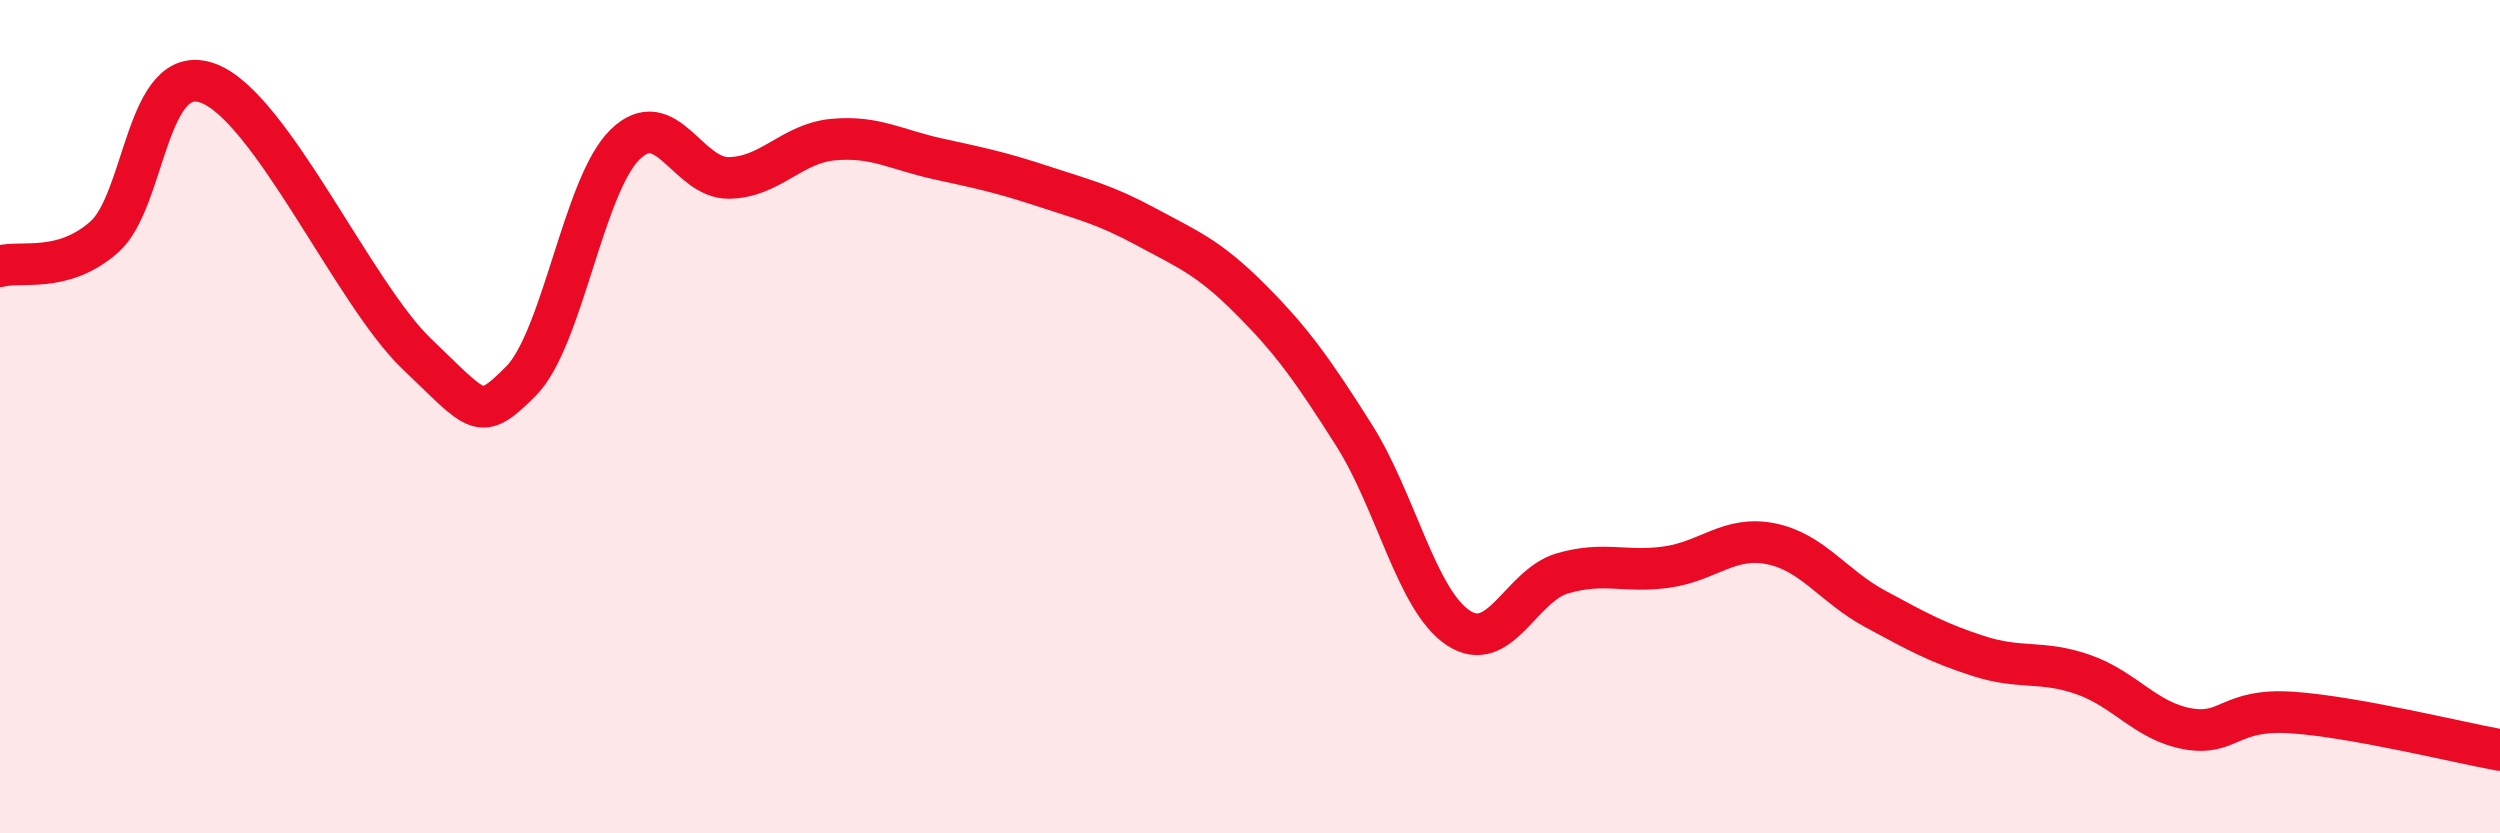
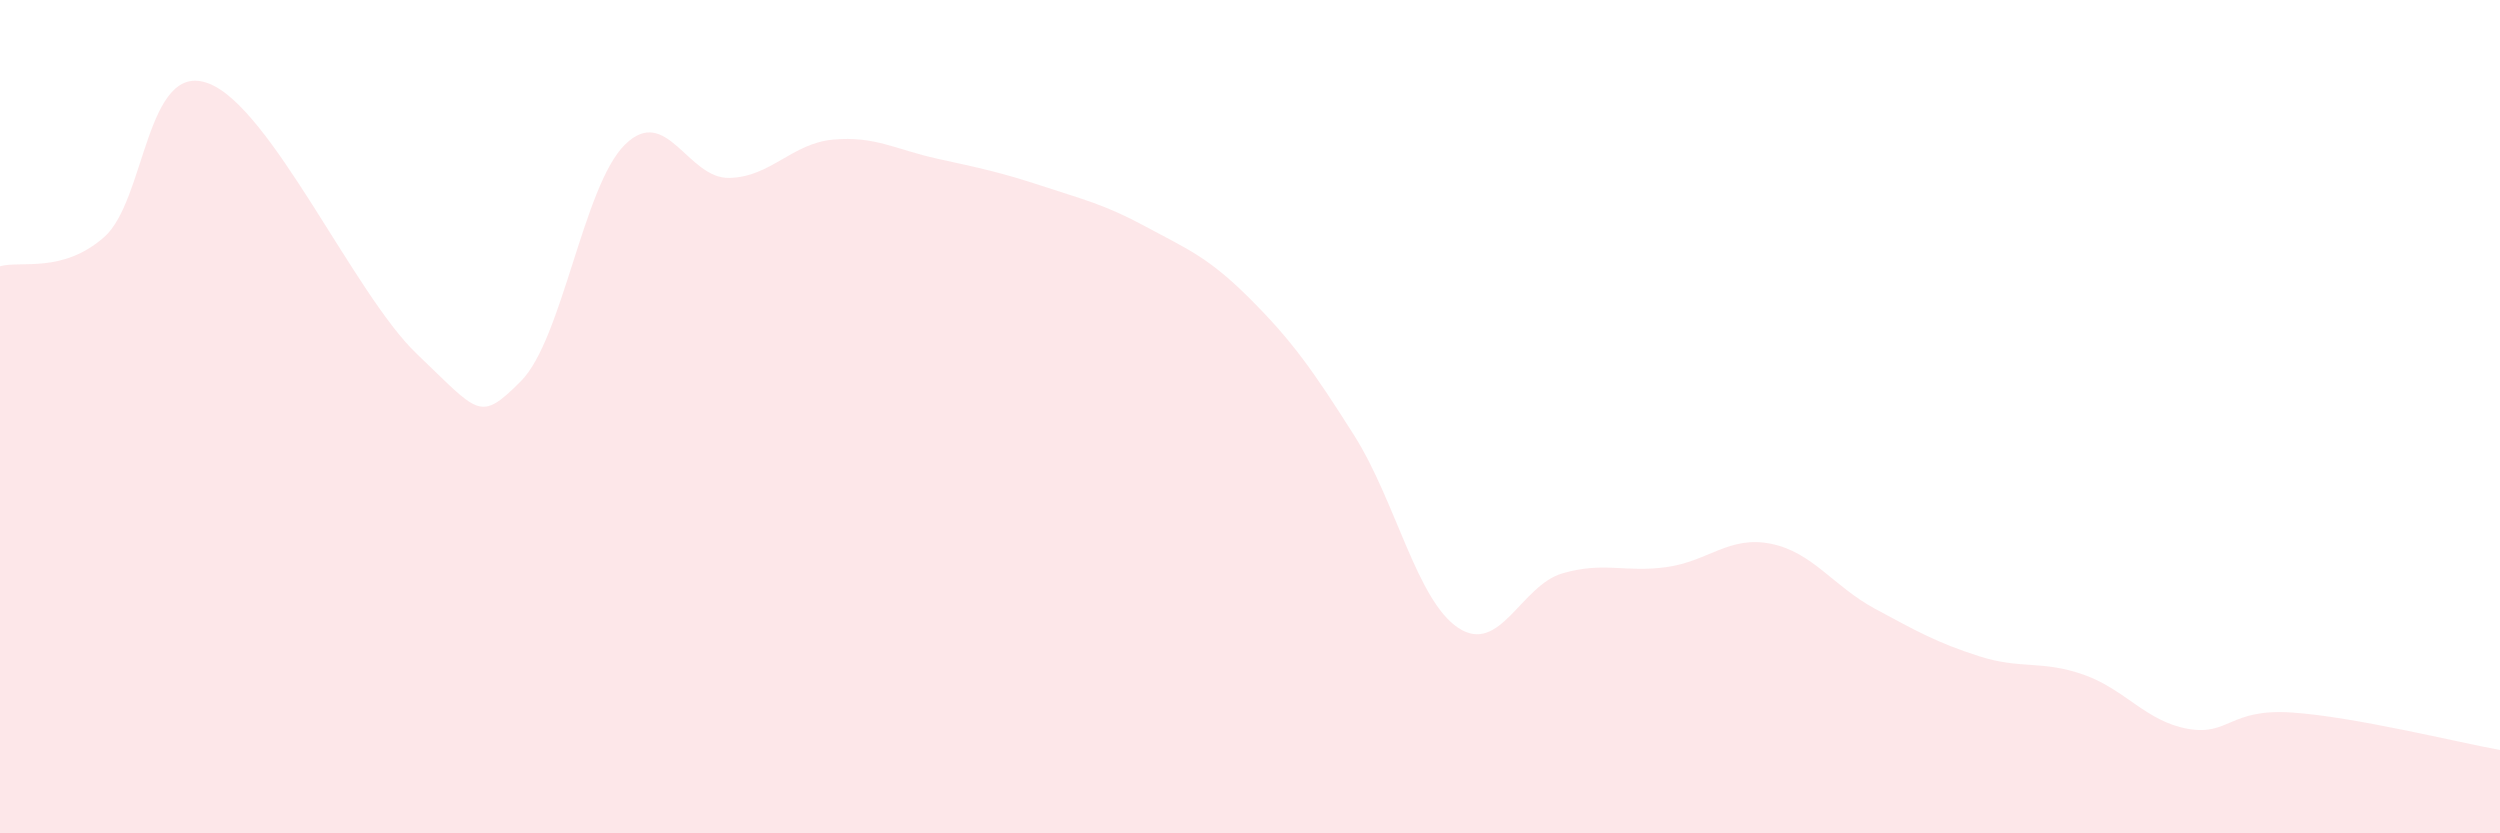
<svg xmlns="http://www.w3.org/2000/svg" width="60" height="20" viewBox="0 0 60 20">
-   <path d="M 0,6.39 C 0.5,6.25 1.5,6.57 2.5,5.69 C 3.5,4.81 3.5,1.44 5,2 C 6.5,2.56 8.5,7.06 10,8.49 C 11.5,9.92 11.5,10.15 12.5,9.15 C 13.5,8.15 14,4.45 15,3.47 C 16,2.49 16.5,4.29 17.5,4.27 C 18.5,4.25 19,3.44 20,3.35 C 21,3.26 21.5,3.59 22.5,3.81 C 23.5,4.03 24,4.13 25,4.46 C 26,4.79 26.5,4.9 27.5,5.44 C 28.5,5.98 29,6.17 30,7.17 C 31,8.17 31.5,8.87 32.5,10.45 C 33.5,12.03 34,14.41 35,15.07 C 36,15.73 36.5,14.05 37.5,13.76 C 38.5,13.47 39,13.75 40,13.61 C 41,13.47 41.5,12.85 42.5,13.05 C 43.5,13.25 44,14.07 45,14.61 C 46,15.15 46.5,15.43 47.5,15.75 C 48.5,16.07 49,15.84 50,16.19 C 51,16.54 51.5,17.31 52.5,17.49 C 53.5,17.67 53.5,17 55,17.1 C 56.5,17.2 59,17.82 60,18L60 20L0 20Z" fill="#EB0A25" opacity="0.1" stroke-linecap="round" stroke-linejoin="round" />
-   <path d="M 0,6.39 C 0.5,6.25 1.5,6.57 2.5,5.69 C 3.5,4.81 3.5,1.44 5,2 C 6.5,2.56 8.5,7.06 10,8.49 C 11.5,9.92 11.5,10.15 12.5,9.15 C 13.5,8.15 14,4.45 15,3.47 C 16,2.49 16.5,4.29 17.5,4.27 C 18.5,4.25 19,3.44 20,3.35 C 21,3.26 21.5,3.59 22.5,3.81 C 23.5,4.03 24,4.13 25,4.46 C 26,4.79 26.5,4.9 27.5,5.44 C 28.5,5.98 29,6.17 30,7.17 C 31,8.17 31.5,8.87 32.5,10.45 C 33.5,12.03 34,14.41 35,15.07 C 36,15.73 36.5,14.05 37.5,13.76 C 38.5,13.47 39,13.75 40,13.61 C 41,13.47 41.5,12.85 42.5,13.05 C 43.5,13.25 44,14.07 45,14.61 C 46,15.15 46.5,15.43 47.5,15.75 C 48.5,16.07 49,15.84 50,16.19 C 51,16.54 51.5,17.31 52.5,17.49 C 53.5,17.67 53.5,17 55,17.1 C 56.5,17.2 59,17.82 60,18" stroke="#EB0A25" stroke-width="1" fill="none" stroke-linecap="round" stroke-linejoin="round" />
+   <path d="M 0,6.39 C 0.5,6.25 1.5,6.57 2.5,5.69 C 3.5,4.81 3.5,1.44 5,2 C 6.5,2.56 8.5,7.06 10,8.49 C 11.5,9.92 11.5,10.15 12.5,9.15 C 13.5,8.15 14,4.45 15,3.47 C 16,2.49 16.5,4.29 17.5,4.27 C 18.5,4.25 19,3.44 20,3.35 C 21,3.26 21.5,3.59 22.5,3.81 C 23.5,4.03 24,4.13 25,4.46 C 26,4.79 26.5,4.9 27.5,5.44 C 28.5,5.98 29,6.17 30,7.17 C 31,8.17 31.5,8.87 32.5,10.45 C 33.5,12.03 34,14.41 35,15.07 C 36,15.73 36.5,14.05 37.5,13.76 C 38.5,13.47 39,13.75 40,13.61 C 41,13.47 41.5,12.85 42.5,13.05 C 43.5,13.25 44,14.07 45,14.61 C 46,15.15 46.5,15.43 47.5,15.75 C 48.5,16.07 49,15.84 50,16.19 C 51,16.54 51.5,17.31 52.5,17.49 C 53.5,17.67 53.5,17 55,17.1 C 56.5,17.2 59,17.82 60,18L60 20L0 20" fill="#EB0A25" opacity="0.1" stroke-linecap="round" stroke-linejoin="round" />
</svg>